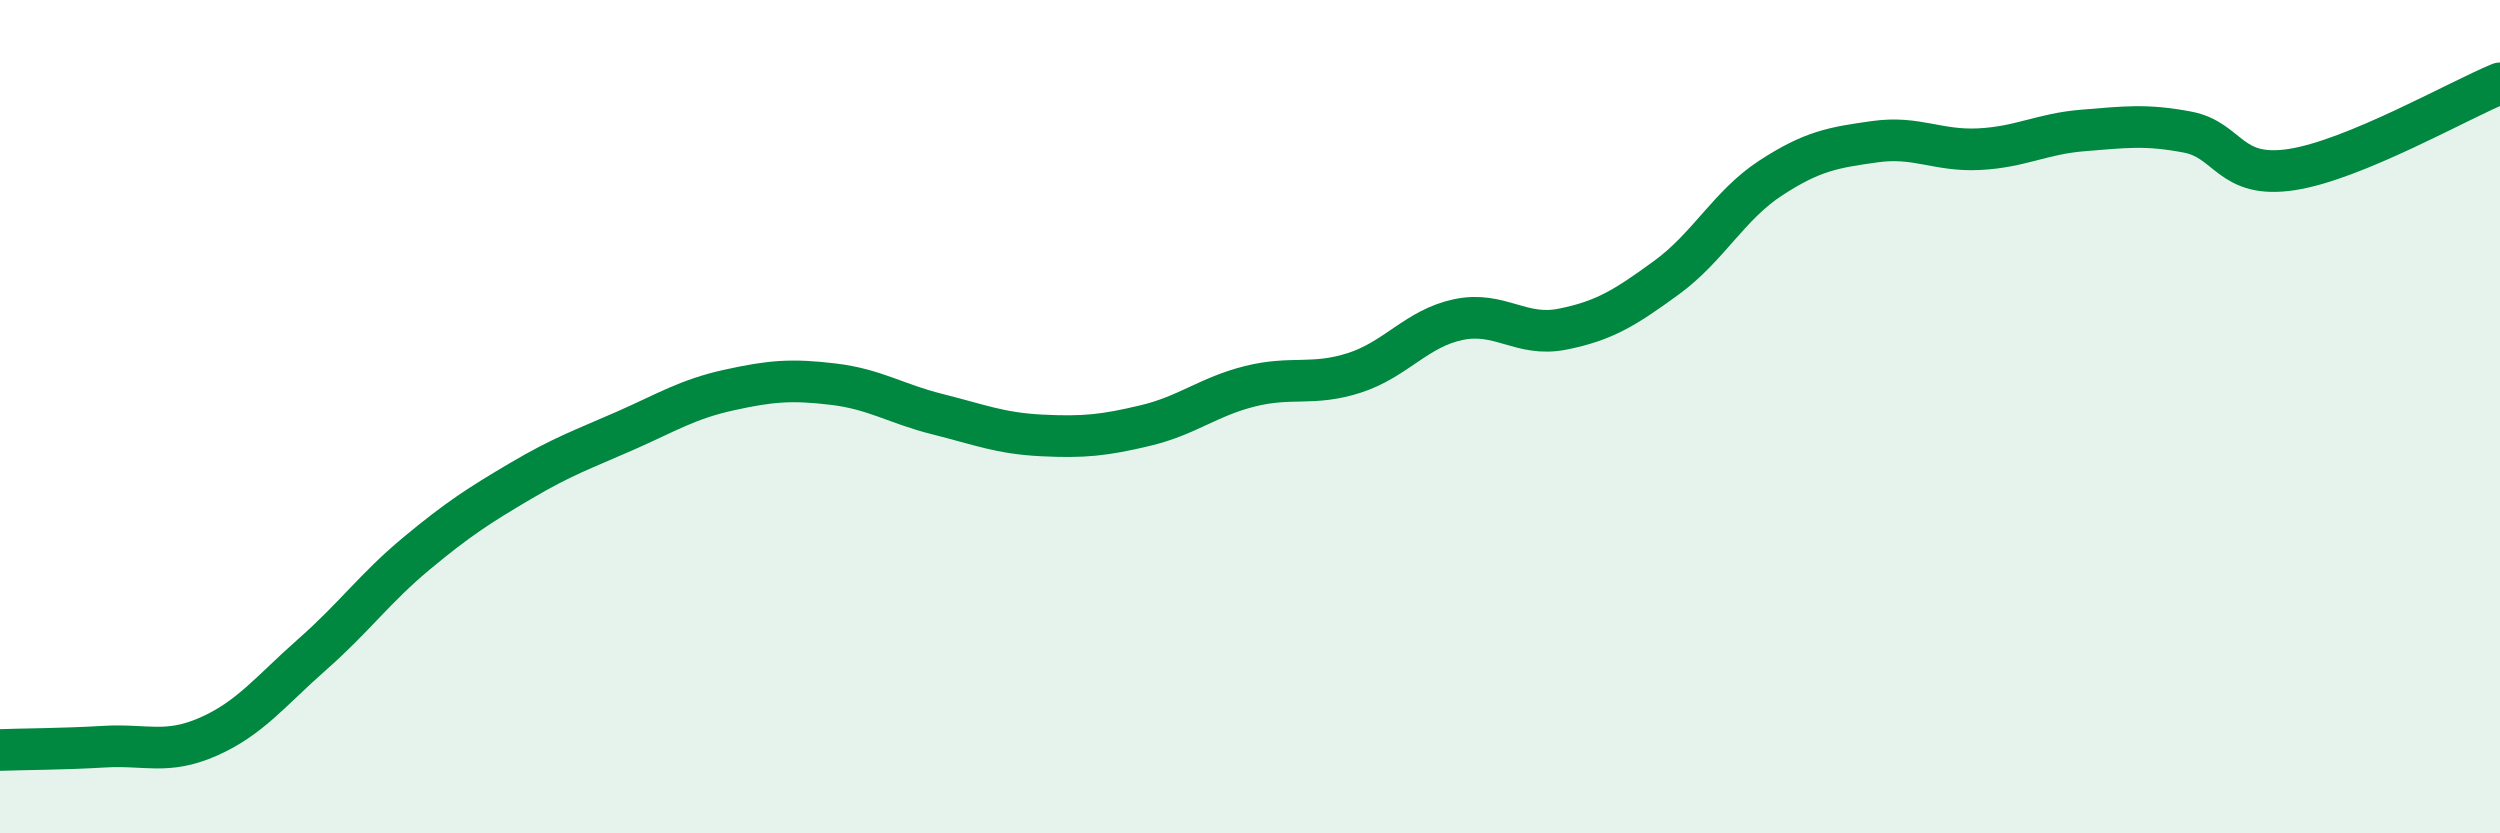
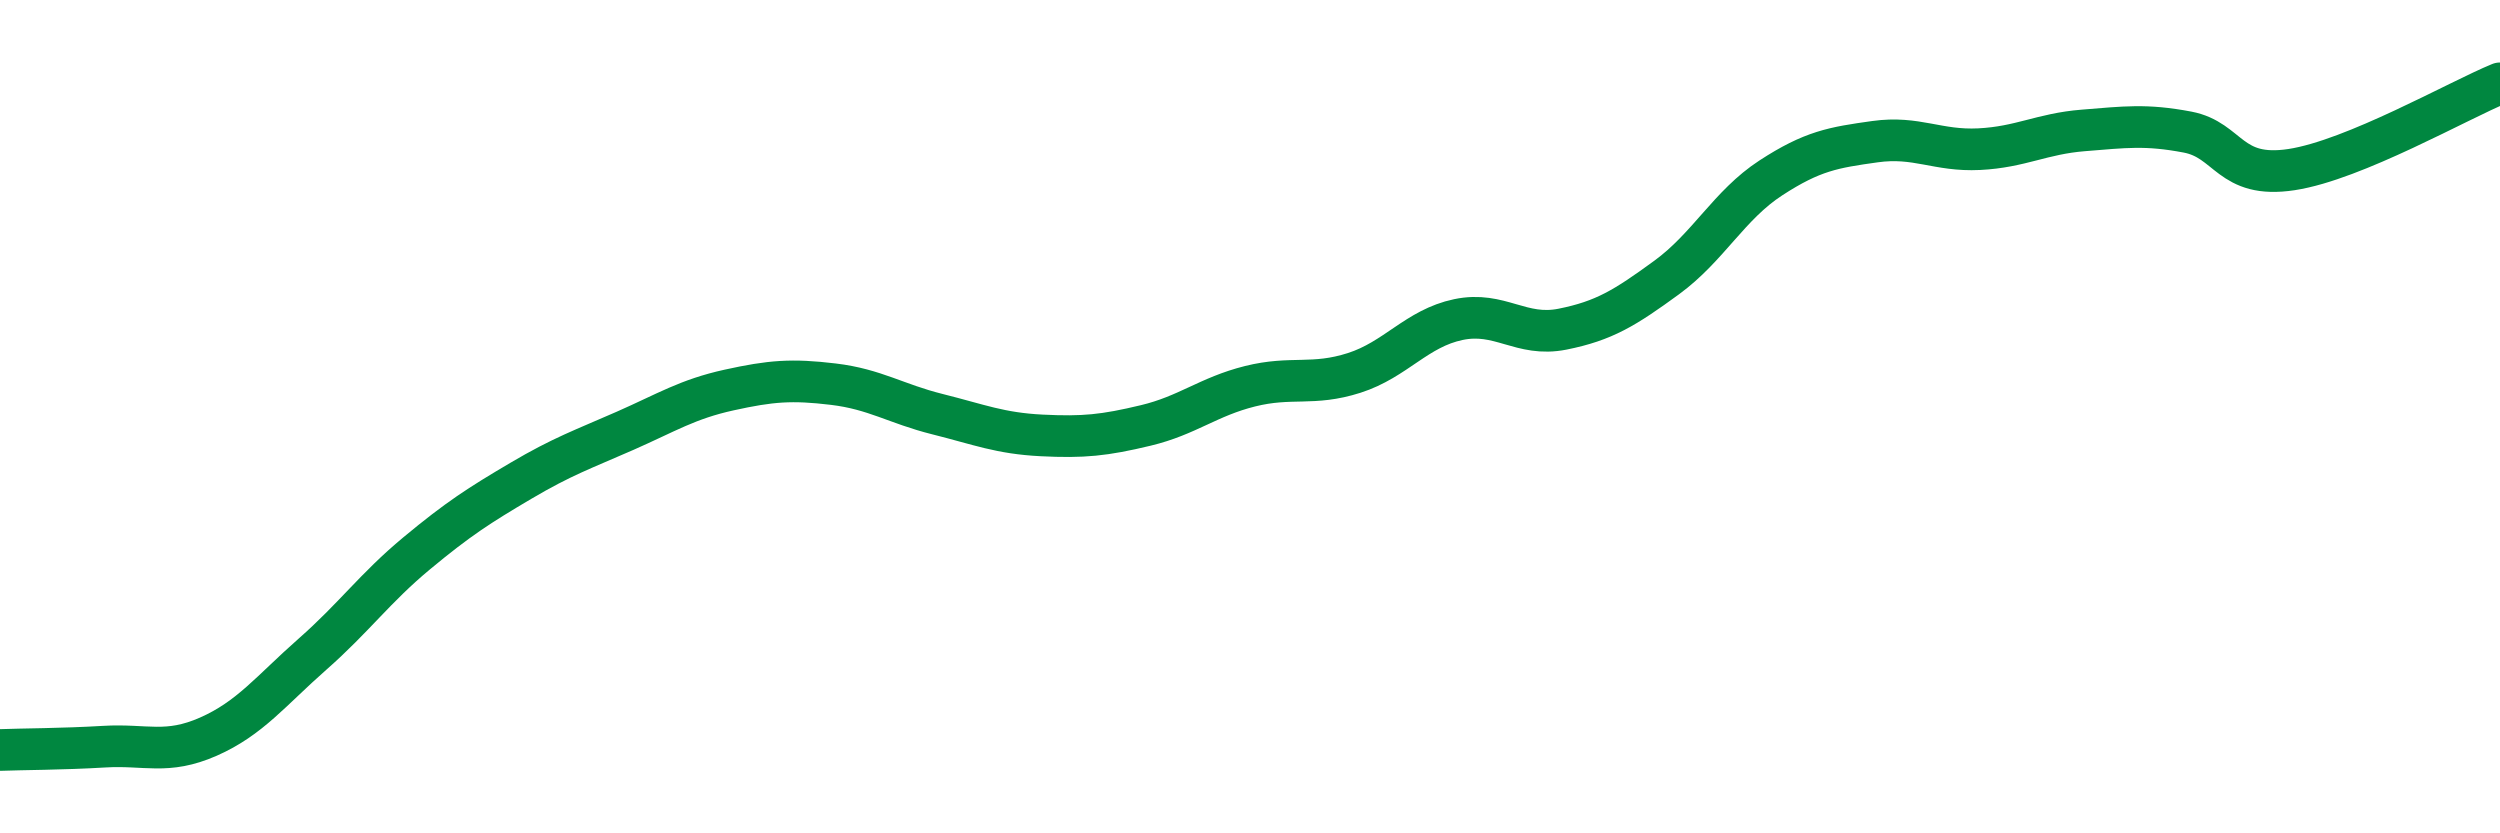
<svg xmlns="http://www.w3.org/2000/svg" width="60" height="20" viewBox="0 0 60 20">
-   <path d="M 0,18 C 0.5,17.98 1.5,17.98 2.5,17.92 C 3.5,17.86 4,18.12 5,17.68 C 6,17.24 6.5,16.58 7.5,15.7 C 8.5,14.82 9,14.11 10,13.28 C 11,12.45 11.5,12.13 12.5,11.54 C 13.5,10.95 14,10.78 15,10.34 C 16,9.9 16.5,9.58 17.5,9.36 C 18.5,9.14 19,9.1 20,9.22 C 21,9.34 21.5,9.69 22.5,9.94 C 23.5,10.19 24,10.4 25,10.45 C 26,10.5 26.5,10.45 27.5,10.21 C 28.5,9.97 29,9.52 30,9.27 C 31,9.02 31.5,9.27 32.5,8.95 C 33.5,8.63 34,7.88 35,7.67 C 36,7.46 36.5,8.1 37.5,7.9 C 38.5,7.7 39,7.39 40,6.66 C 41,5.93 41.5,4.92 42.5,4.27 C 43.5,3.62 44,3.54 45,3.4 C 46,3.26 46.5,3.63 47.5,3.58 C 48.5,3.53 49,3.21 50,3.13 C 51,3.05 51.5,2.98 52.5,3.17 C 53.5,3.36 53.5,4.3 55,4.07 C 56.5,3.84 59,2.41 60,2L60 20L0 20Z" fill="#008740" opacity="0.1" stroke-linecap="round" stroke-linejoin="round" />
  <path d="M 0,18 C 0.5,17.98 1.5,17.98 2.5,17.92 C 3.5,17.86 4,18.12 5,17.68 C 6,17.24 6.5,16.58 7.5,15.7 C 8.5,14.82 9,14.11 10,13.28 C 11,12.45 11.5,12.13 12.5,11.54 C 13.5,10.95 14,10.78 15,10.34 C 16,9.9 16.5,9.58 17.5,9.36 C 18.5,9.14 19,9.1 20,9.22 C 21,9.34 21.5,9.69 22.5,9.94 C 23.5,10.19 24,10.4 25,10.45 C 26,10.5 26.5,10.45 27.5,10.21 C 28.5,9.97 29,9.52 30,9.27 C 31,9.02 31.5,9.27 32.5,8.95 C 33.5,8.63 34,7.88 35,7.67 C 36,7.46 36.5,8.1 37.5,7.9 C 38.5,7.7 39,7.39 40,6.66 C 41,5.93 41.5,4.92 42.5,4.27 C 43.5,3.62 44,3.54 45,3.4 C 46,3.26 46.5,3.63 47.5,3.58 C 48.5,3.53 49,3.21 50,3.13 C 51,3.05 51.5,2.98 52.5,3.17 C 53.5,3.36 53.5,4.3 55,4.07 C 56.5,3.84 59,2.41 60,2" stroke="#008740" stroke-width="1" fill="none" stroke-linecap="round" stroke-linejoin="round" />
</svg>